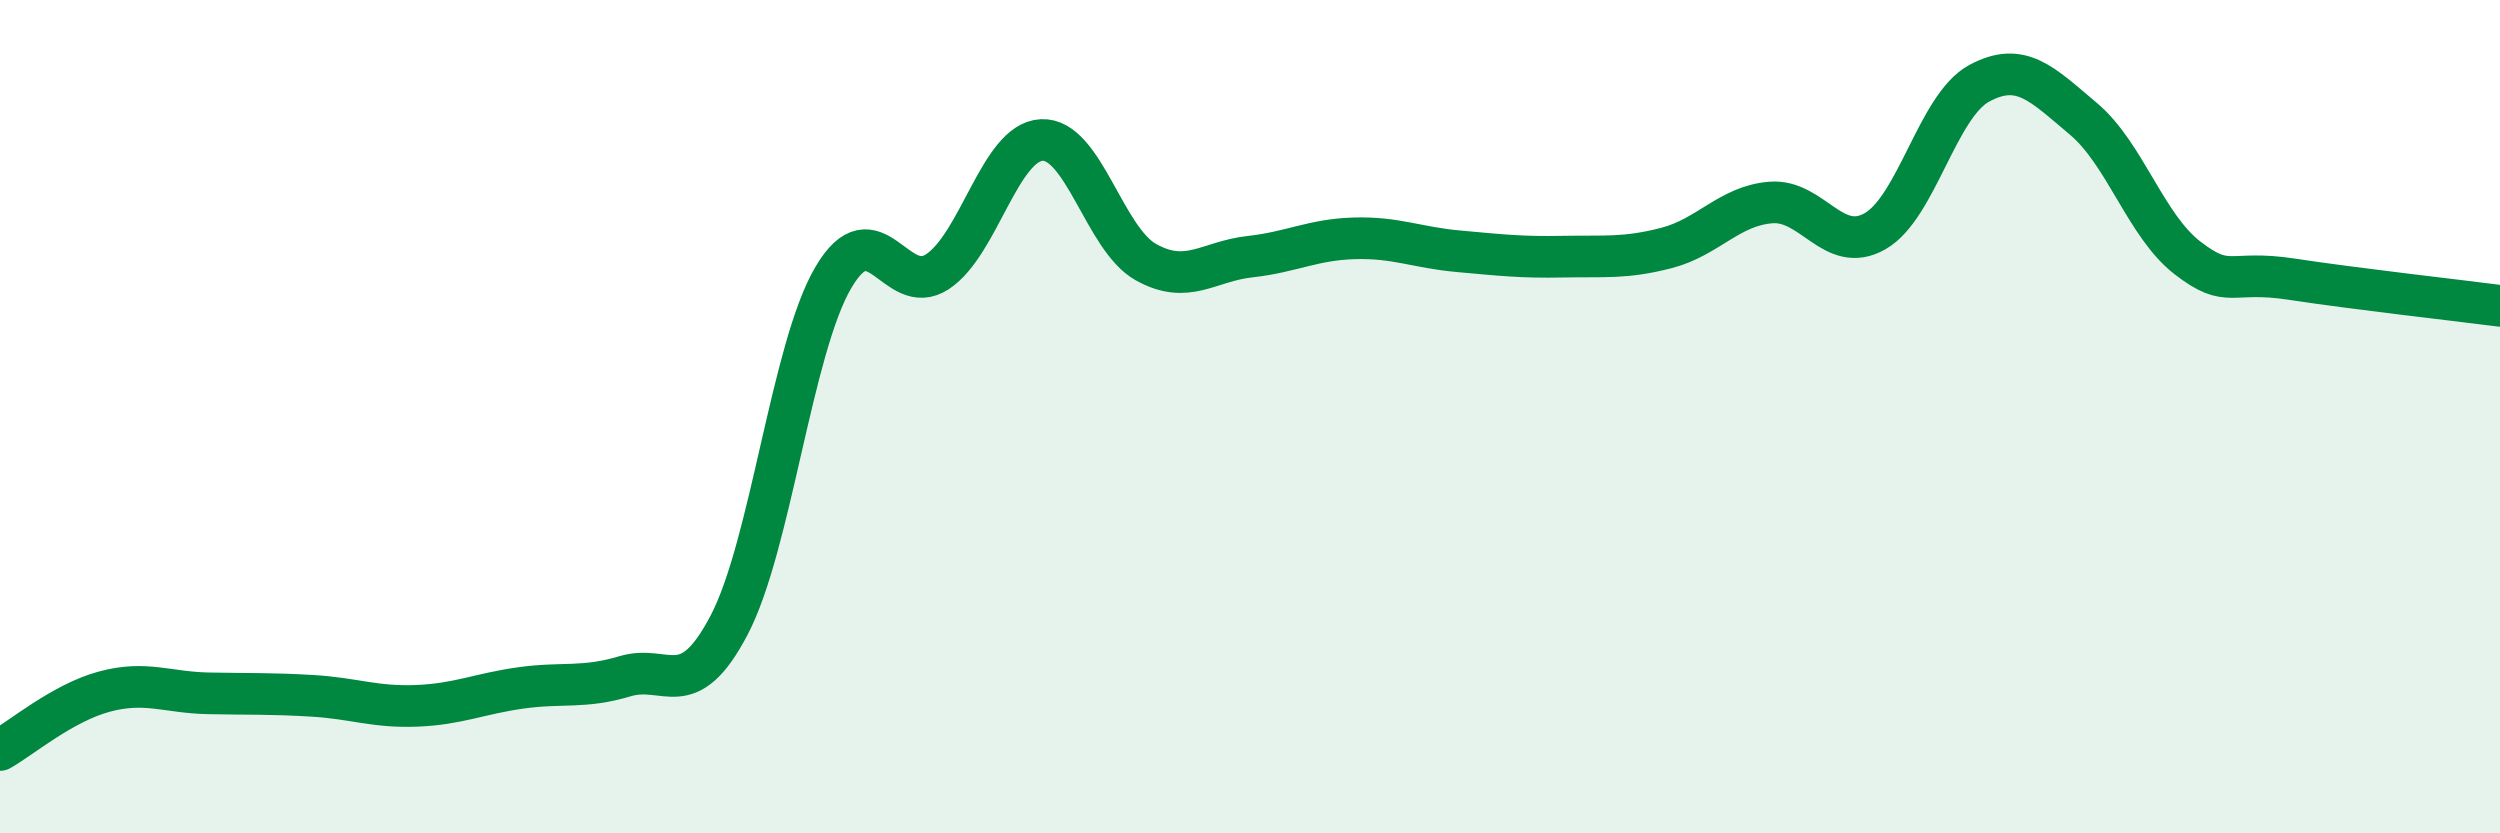
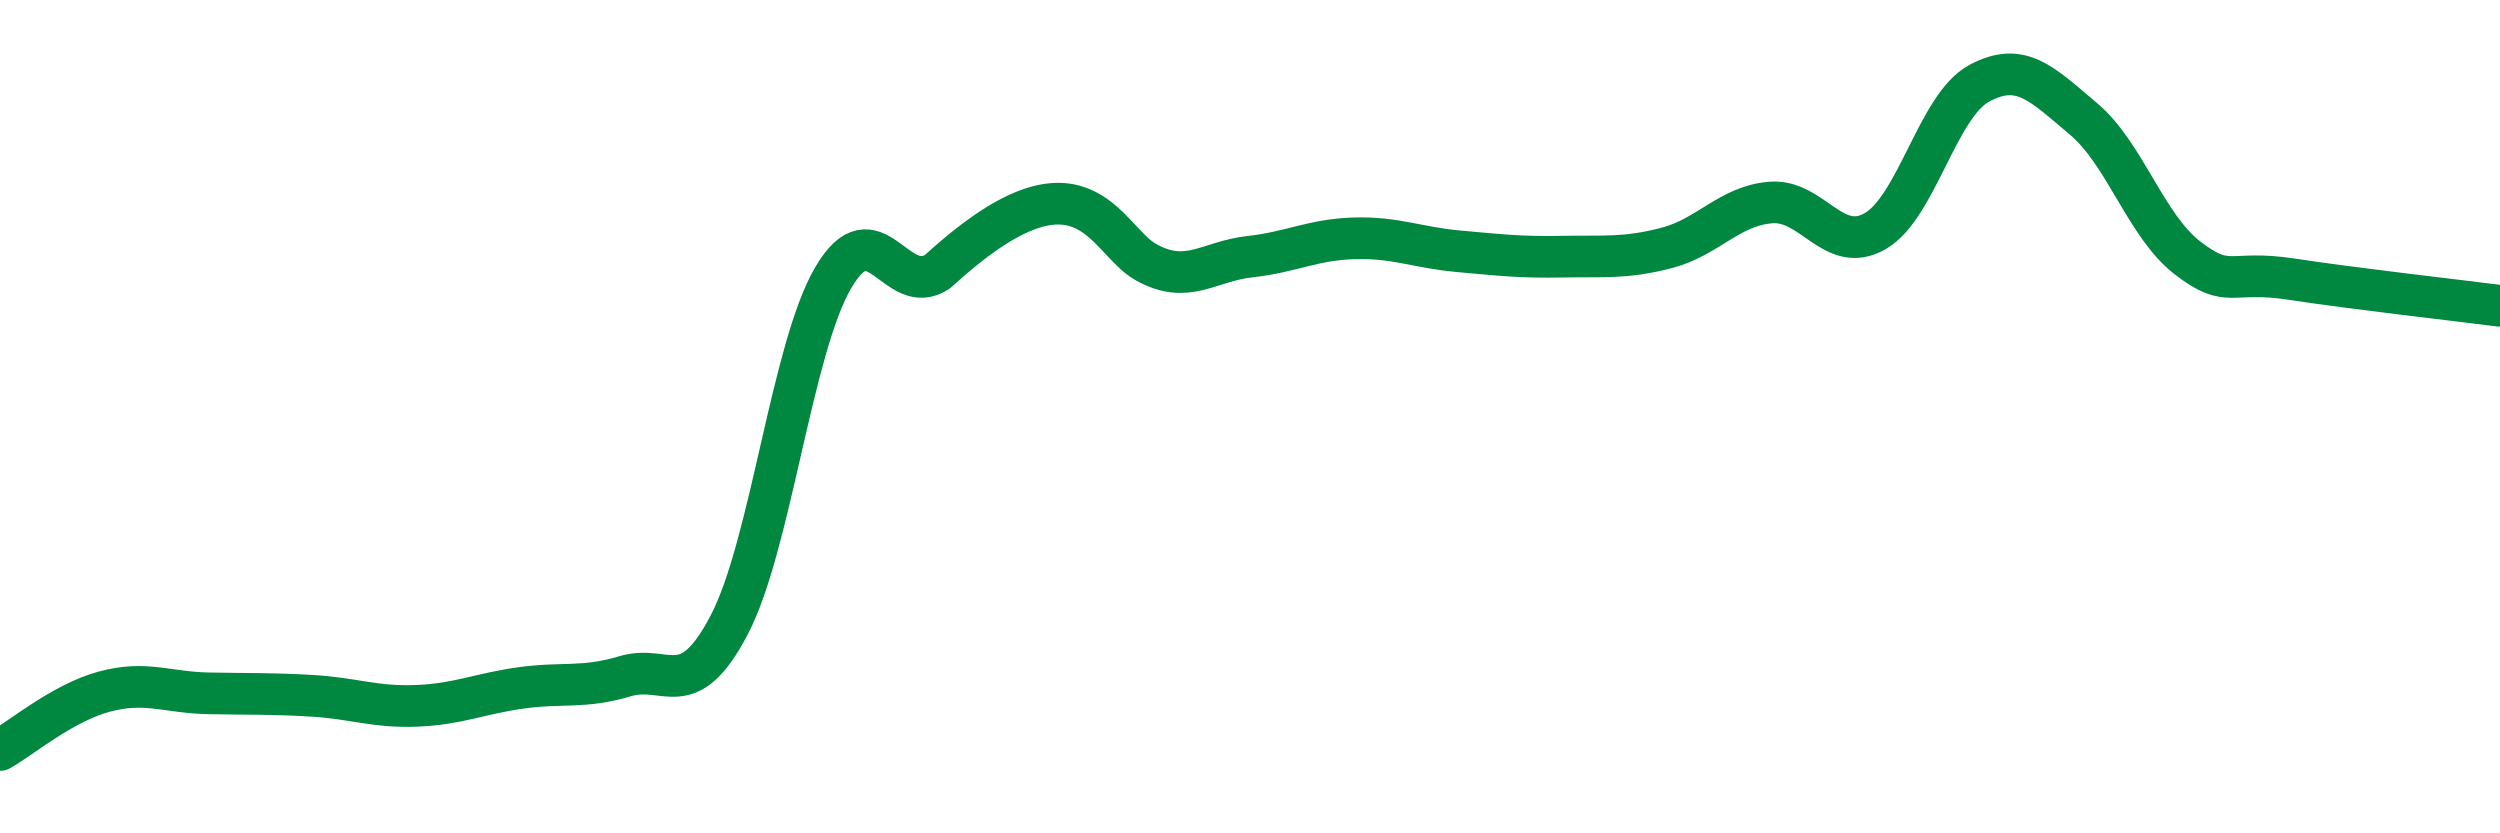
<svg xmlns="http://www.w3.org/2000/svg" width="60" height="20" viewBox="0 0 60 20">
-   <path d="M 0,18 C 0.5,17.72 1.5,16.87 2.5,16.6 C 3.5,16.33 4,16.62 5,16.64 C 6,16.66 6.5,16.64 7.5,16.7 C 8.5,16.76 9,16.98 10,16.94 C 11,16.9 11.5,16.65 12.5,16.51 C 13.5,16.37 14,16.53 15,16.23 C 16,15.93 16.5,16.91 17.5,15 C 18.5,13.09 19,8.36 20,6.66 C 21,4.96 21.5,7.18 22.5,6.52 C 23.5,5.86 24,3.41 25,3.36 C 26,3.31 26.5,5.73 27.5,6.29 C 28.5,6.85 29,6.27 30,6.16 C 31,6.05 31.5,5.75 32.5,5.72 C 33.5,5.69 34,5.94 35,6.03 C 36,6.12 36.5,6.18 37.5,6.16 C 38.5,6.14 39,6.21 40,5.95 C 41,5.69 41.5,4.94 42.5,4.86 C 43.5,4.78 44,6.12 45,5.55 C 46,4.98 46.5,2.54 47.5,2 C 48.5,1.46 49,2.01 50,2.85 C 51,3.69 51.5,5.42 52.5,6.19 C 53.5,6.96 53.5,6.47 55,6.7 C 56.5,6.93 59,7.21 60,7.34L60 20L0 20Z" fill="#008740" opacity="0.1" stroke-linecap="round" stroke-linejoin="round" />
-   <path d="M 0,18 C 0.5,17.72 1.5,16.87 2.5,16.6 C 3.5,16.33 4,16.62 5,16.64 C 6,16.66 6.5,16.64 7.5,16.7 C 8.5,16.76 9,16.98 10,16.94 C 11,16.9 11.5,16.65 12.5,16.51 C 13.5,16.37 14,16.53 15,16.23 C 16,15.93 16.5,16.91 17.5,15 C 18.5,13.09 19,8.36 20,6.66 C 21,4.96 21.5,7.18 22.5,6.52 C 23.5,5.86 24,3.41 25,3.36 C 26,3.31 26.5,5.73 27.5,6.29 C 28.5,6.85 29,6.27 30,6.16 C 31,6.05 31.5,5.75 32.5,5.72 C 33.5,5.69 34,5.94 35,6.03 C 36,6.12 36.5,6.18 37.5,6.16 C 38.5,6.14 39,6.21 40,5.95 C 41,5.69 41.5,4.94 42.5,4.86 C 43.5,4.78 44,6.12 45,5.55 C 46,4.98 46.5,2.54 47.5,2 C 48.5,1.46 49,2.01 50,2.85 C 51,3.69 51.5,5.42 52.5,6.19 C 53.5,6.96 53.5,6.47 55,6.7 C 56.5,6.93 59,7.21 60,7.34" stroke="#008740" stroke-width="1" fill="none" stroke-linecap="round" stroke-linejoin="round" />
+   <path d="M 0,18 C 0.5,17.72 1.5,16.87 2.5,16.6 C 3.5,16.33 4,16.62 5,16.64 C 6,16.66 6.5,16.64 7.5,16.7 C 8.5,16.76 9,16.98 10,16.94 C 11,16.9 11.5,16.65 12.5,16.51 C 13.5,16.37 14,16.53 15,16.23 C 16,15.93 16.5,16.91 17.5,15 C 18.5,13.09 19,8.36 20,6.66 C 21,4.96 21.5,7.18 22.5,6.52 C 26,3.31 26.5,5.73 27.5,6.29 C 28.5,6.85 29,6.27 30,6.16 C 31,6.05 31.5,5.75 32.5,5.72 C 33.5,5.69 34,5.94 35,6.03 C 36,6.12 36.5,6.18 37.5,6.16 C 38.5,6.14 39,6.21 40,5.95 C 41,5.69 41.5,4.94 42.5,4.86 C 43.5,4.78 44,6.12 45,5.55 C 46,4.98 46.5,2.54 47.5,2 C 48.5,1.46 49,2.01 50,2.85 C 51,3.69 51.5,5.42 52.5,6.19 C 53.5,6.96 53.5,6.47 55,6.7 C 56.5,6.93 59,7.21 60,7.34" stroke="#008740" stroke-width="1" fill="none" stroke-linecap="round" stroke-linejoin="round" />
</svg>